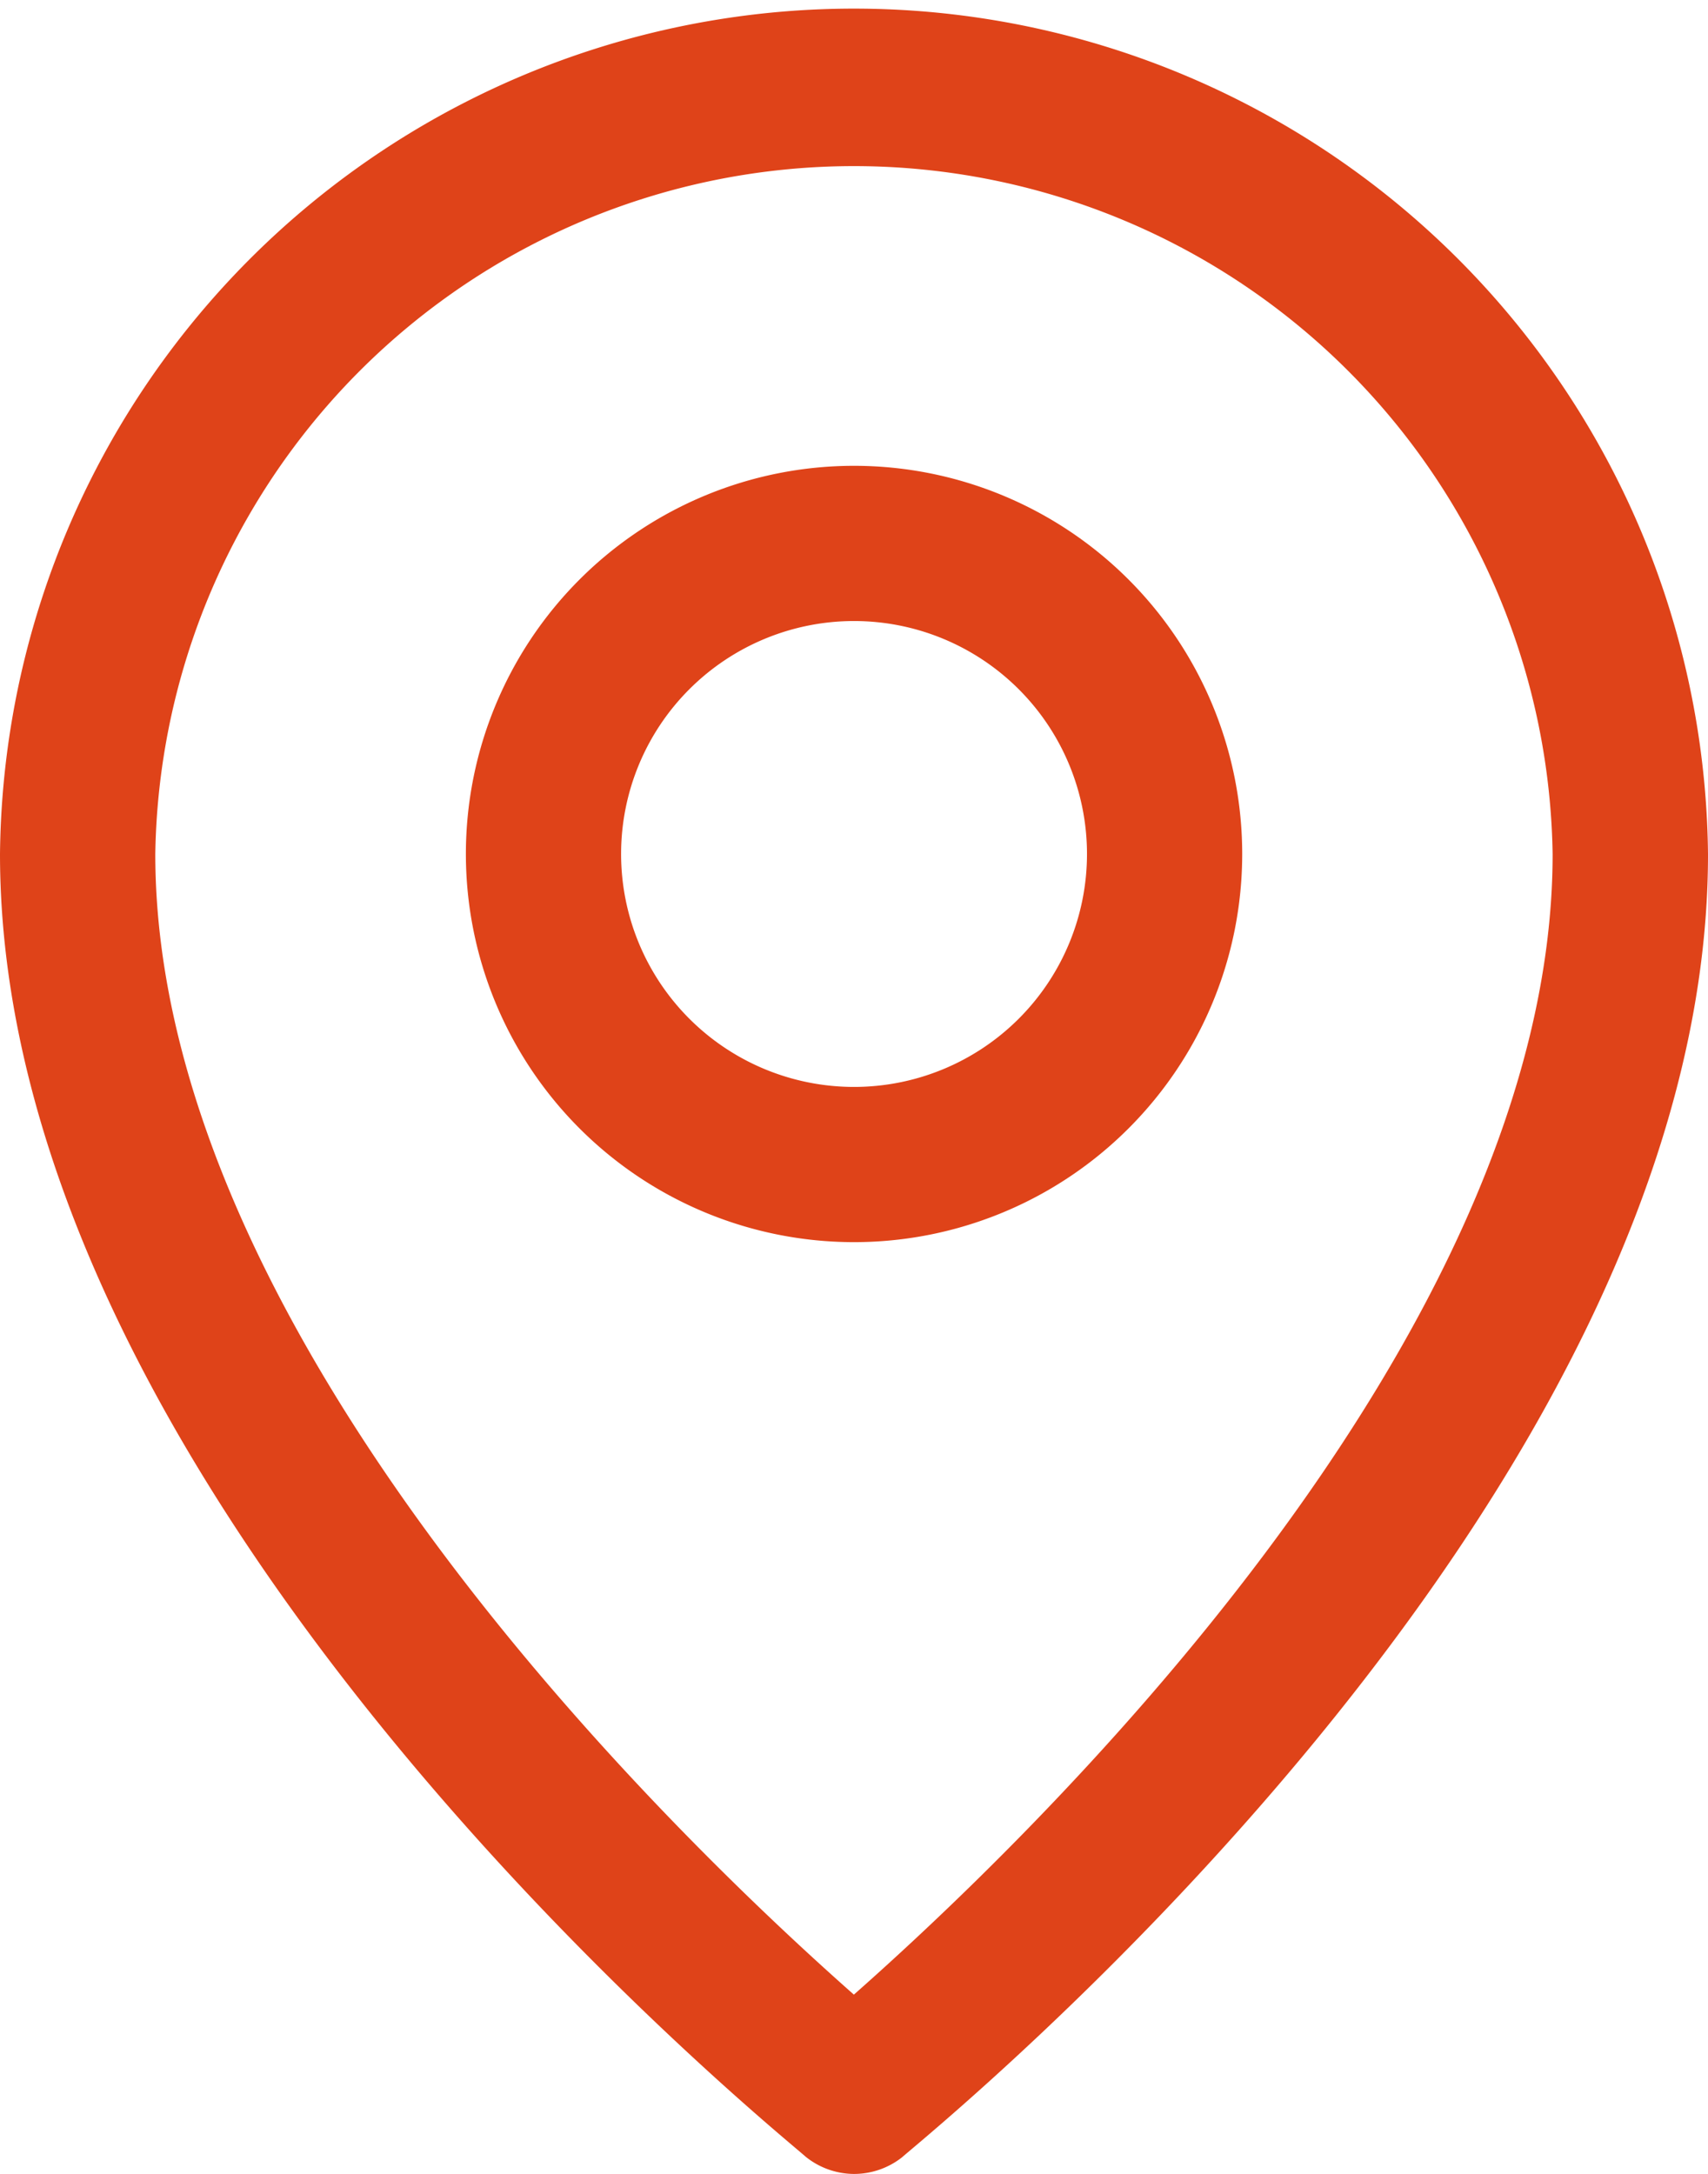
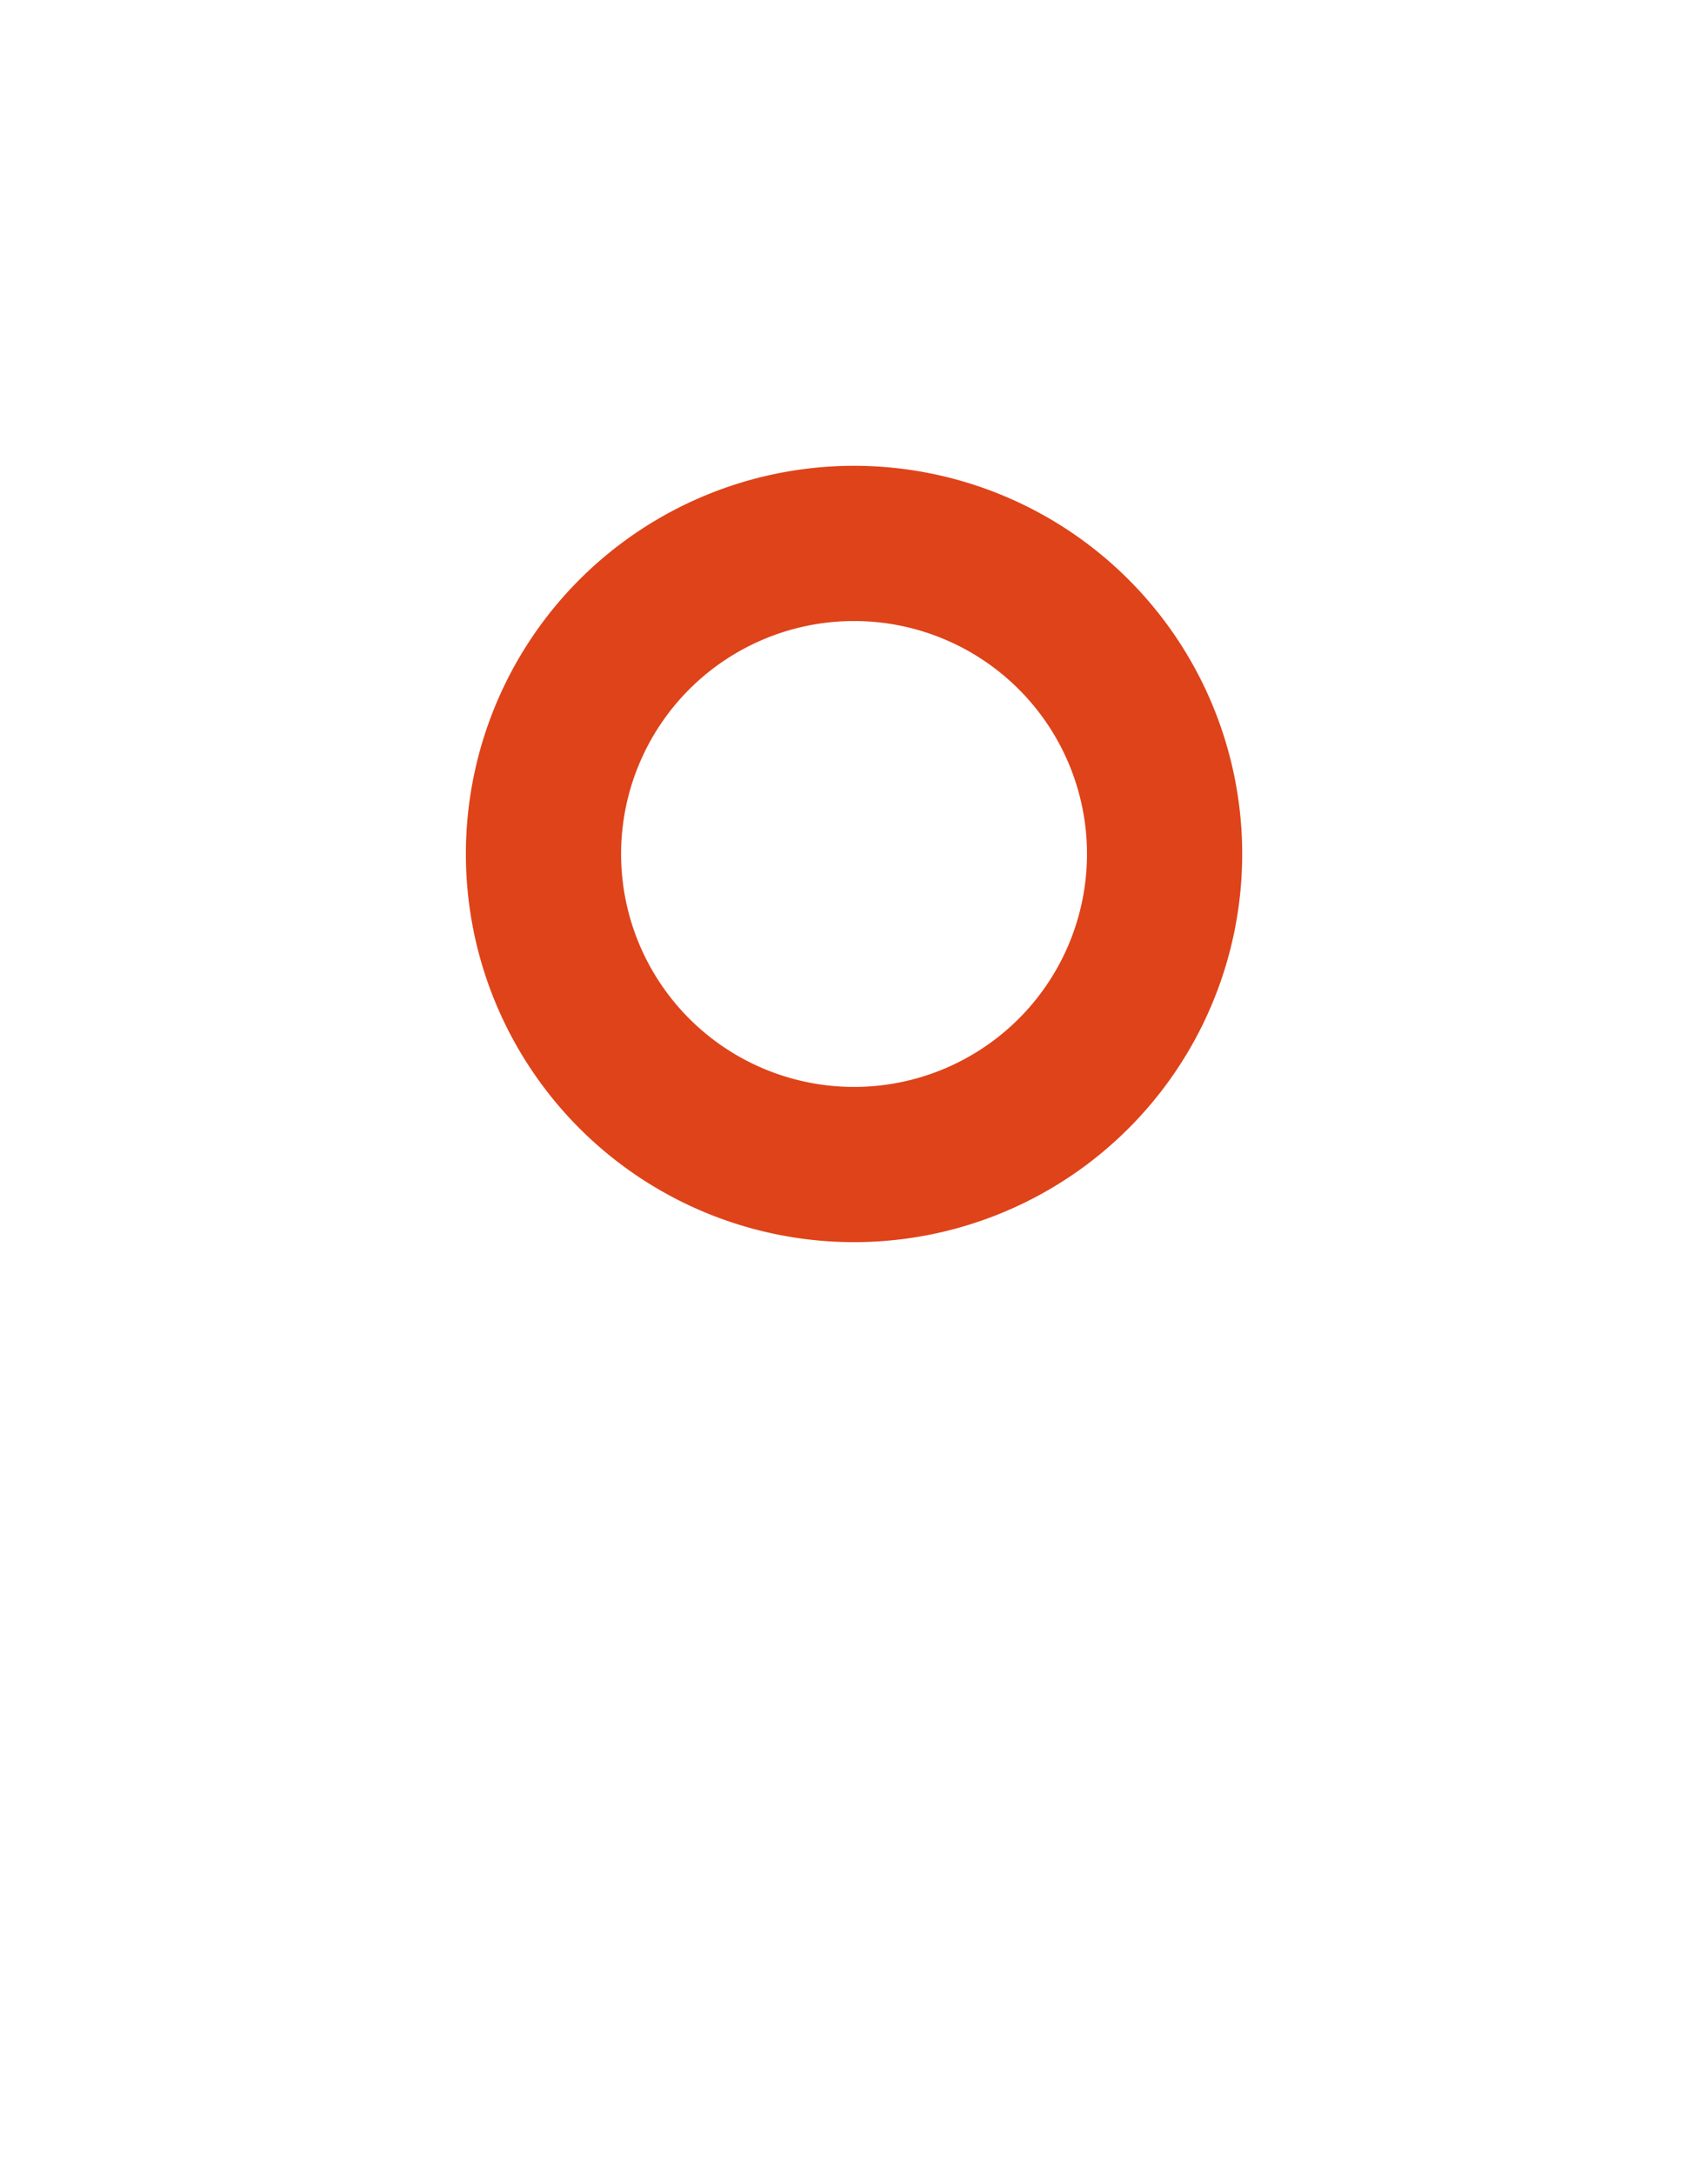
<svg xmlns="http://www.w3.org/2000/svg" id="Group_55381" data-name="Group 55381" width="20.413" height="25.981" viewBox="0 0 20.413 25.981">
-   <path id="Path_387" data-name="Path 387" d="M15.207,27.981a.928.928,0,0,0,.575-.2c.353-.315,9.631-7.794,9.631-15.57A10.207,10.207,0,0,0,5,12.207c0,7.776,9.279,15.254,9.631,15.57A.928.928,0,0,0,15.207,27.981ZM6.856,12.207a8.351,8.351,0,0,1,16.7,0c0,5.846-6.375,11.886-8.351,13.631C13.23,24.093,6.856,18.052,6.856,12.207Z" transform="translate(-5 -2)" fill="#df4319" />
-   <path id="Path_388" data-name="Path 388" d="M20.279,12.639a4.639,4.639,0,1,0-4.639,4.639,4.639,4.639,0,0,0,4.639-4.639Zm-7.423,0a2.784,2.784,0,1,1,2.784,2.784,2.784,2.784,0,0,1-2.784-2.784Z" transform="translate(-5.433 -2.433)" fill="#df4319" />
+   <path id="Path_388" data-name="Path 388" d="M20.279,12.639a4.639,4.639,0,1,0-4.639,4.639,4.639,4.639,0,0,0,4.639-4.639m-7.423,0a2.784,2.784,0,1,1,2.784,2.784,2.784,2.784,0,0,1-2.784-2.784Z" transform="translate(-5.433 -2.433)" fill="#df4319" />
</svg>